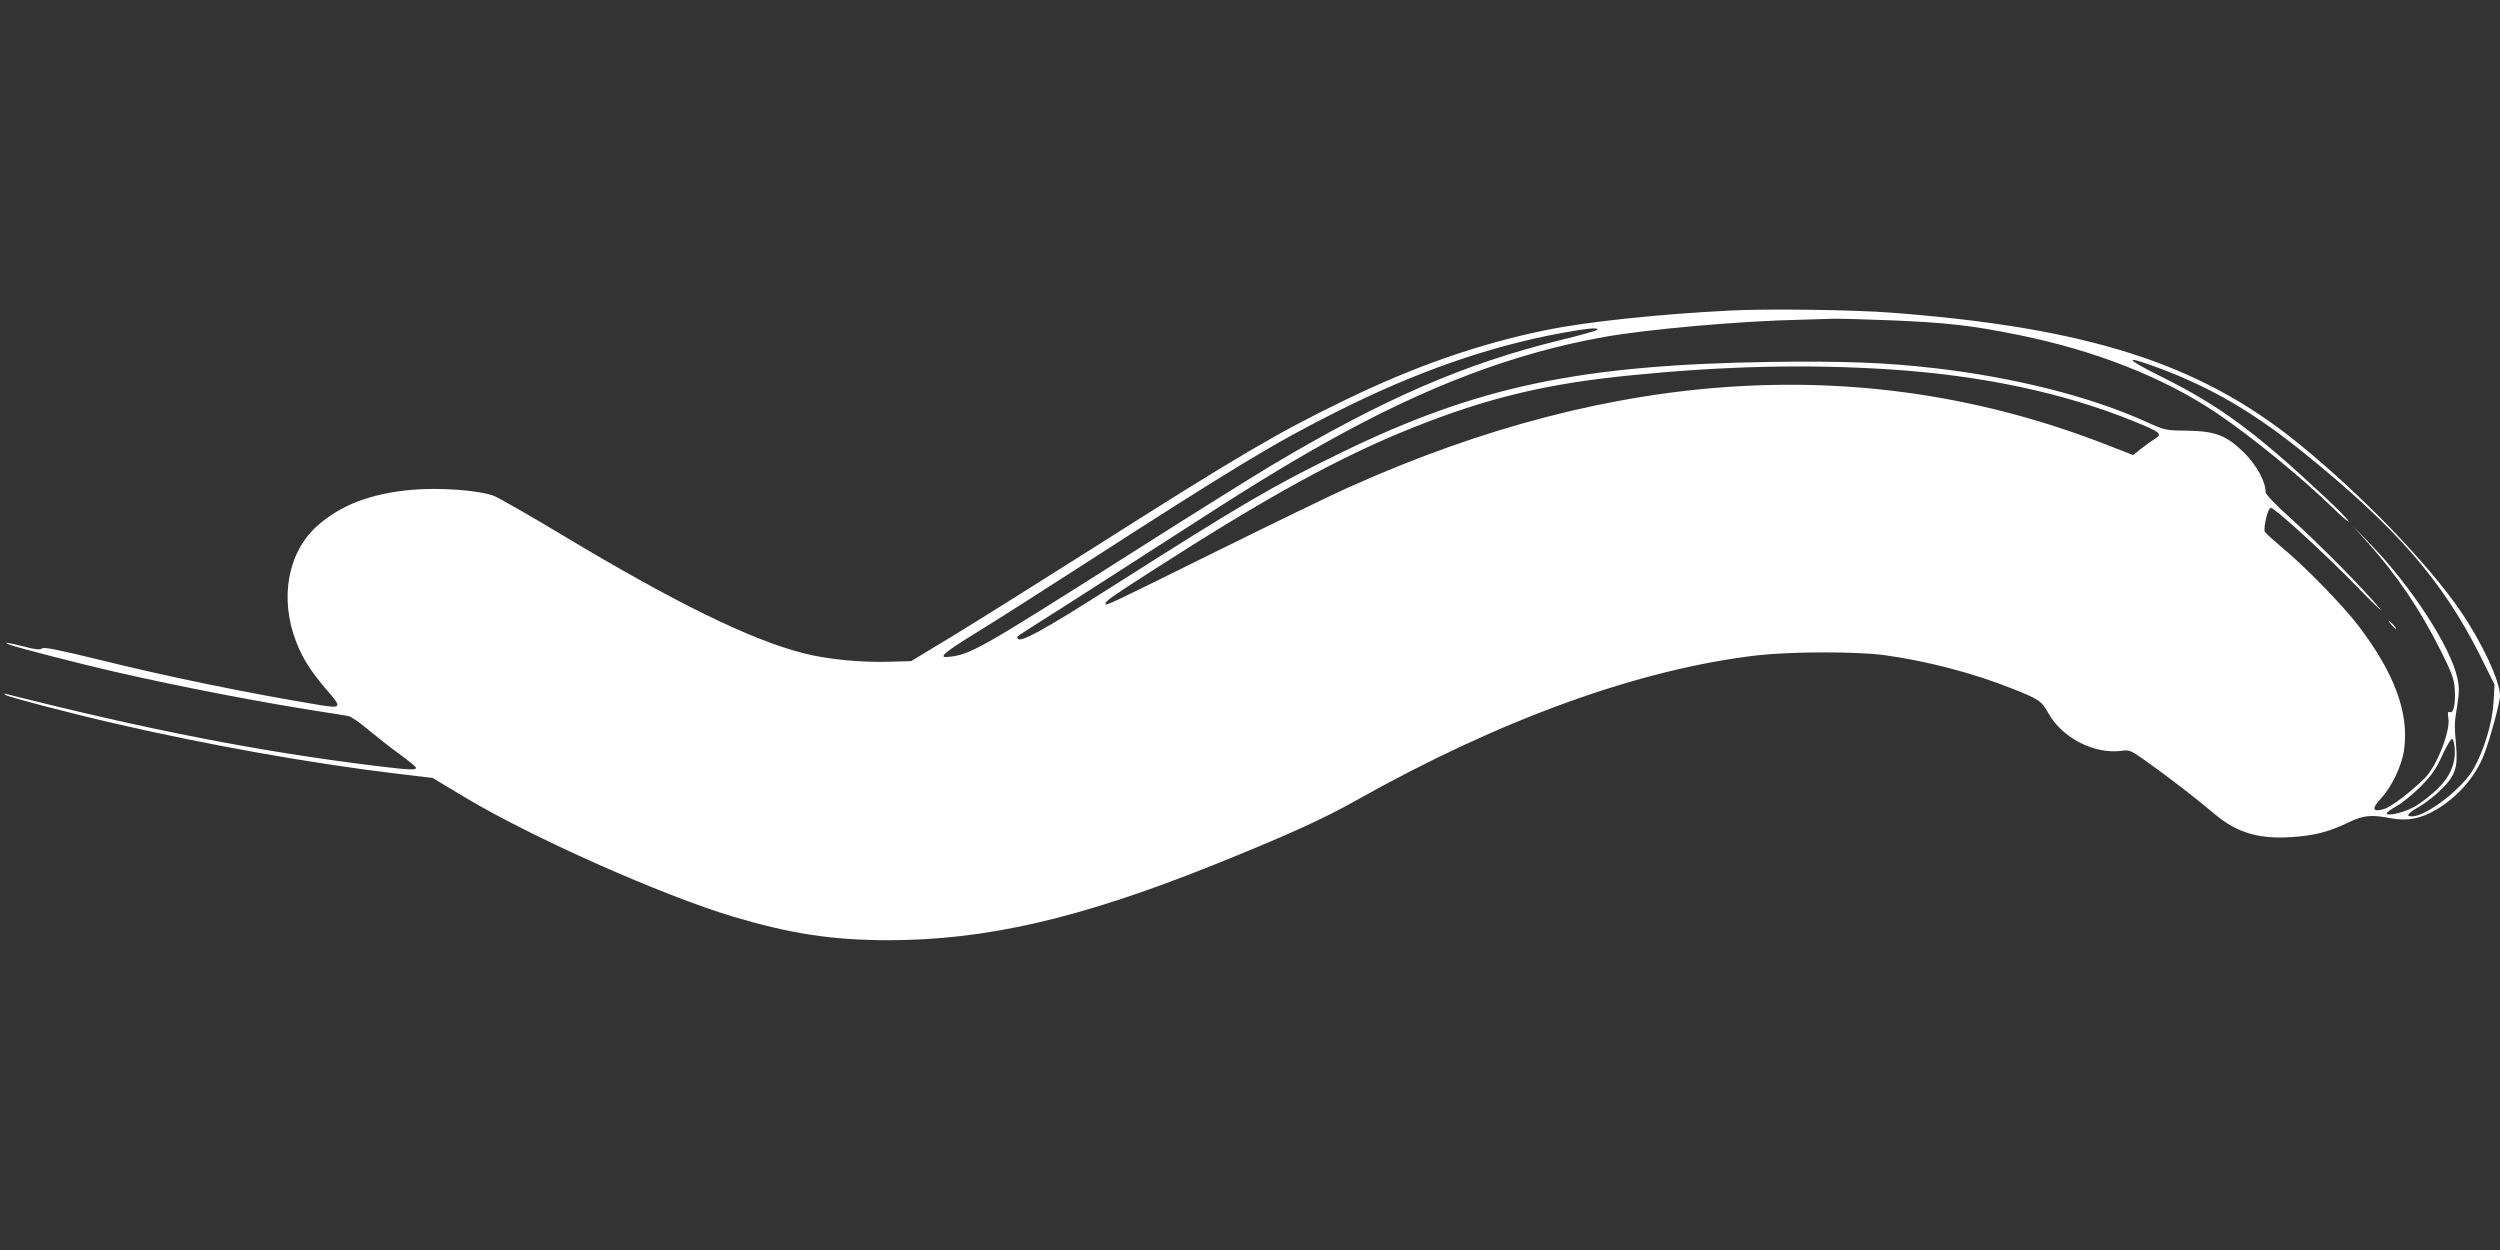
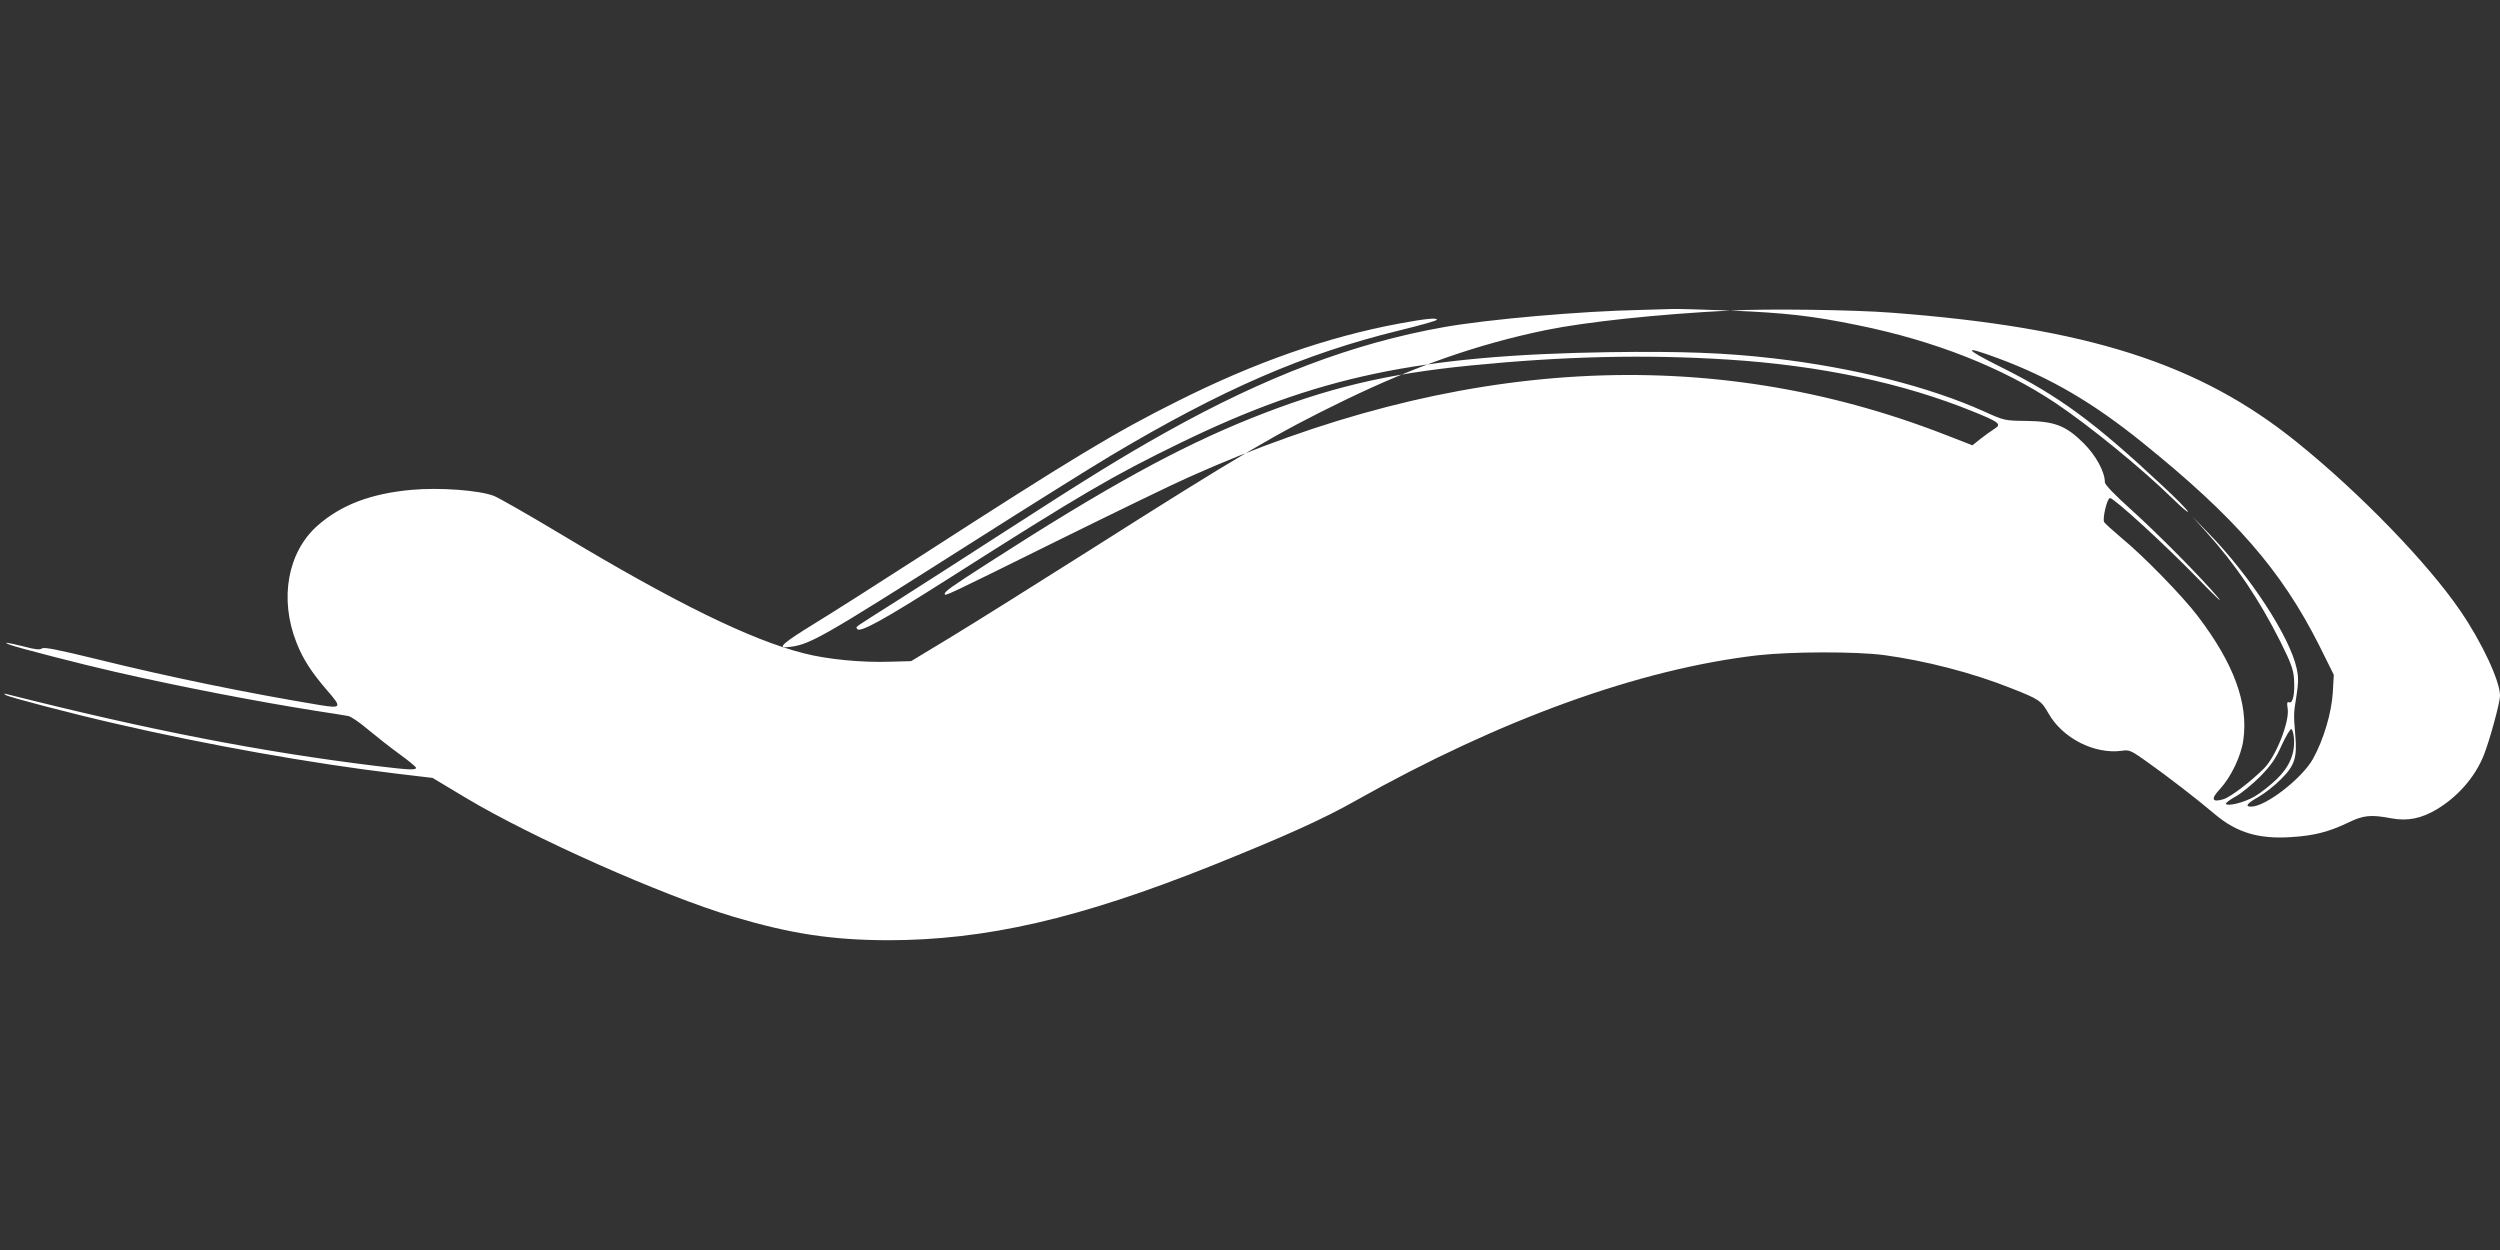
<svg xmlns="http://www.w3.org/2000/svg" version="1.0" width="1280pt" height="640pt" viewBox="0 0 1280 640" preserveAspectRatio="xMidYMid meet">
  <rect x="0" y="0" width="1280" height="640" fill="#333333" stroke="none" />
  <g transform="translate(0,640) scale(0.1,-0.1)" fill="#ffffff" stroke="none">
-     <path d="M8859 4810 c-365 -18 -739 -58 -944 -100 -345 -71 -672 -185 -1034 -361 -341 -165 -541 -283 -1286 -756 -287 -182 -613 -386 -725 -454 l-205 -124 -107 -3 c-144 -5 -323 12 -442 43 -271 68 -662 260 -1241 608 -165 99 -321 188 -346 198 -76 29 -277 44 -422 31 -208 -19 -361 -77 -481 -183 -153 -135 -197 -374 -108 -599 33 -85 77 -152 157 -245 76 -87 74 -93 -37 -75 -369 61 -779 145 -1146 236 -197 48 -267 62 -277 54 -10 -8 -34 -6 -93 10 -86 21 -112 25 -72 9 35 -14 376 -102 540 -139 341 -78 733 -153 1030 -200 74 -11 147 -23 163 -26 15 -3 60 -34 101 -69 41 -34 113 -91 160 -125 47 -34 86 -66 86 -71 0 -13 -36 -11 -210 10 -592 73 -1156 183 -1885 367 -16 4 -17 3 -5 -5 18 -11 342 -96 557 -145 475 -110 1009 -205 1443 -257 l185 -22 170 -102 c341 -204 1006 -500 1371 -609 293 -87 502 -119 789 -120 501 0 980 110 1660 382 373 150 569 238 735 332 741 417 1454 675 2060 745 172 19 500 20 646 1 213 -29 451 -90 652 -170 142 -56 153 -63 190 -128 71 -127 235 -211 376 -192 38 6 47 2 131 -58 104 -74 250 -186 349 -270 109 -91 222 -125 386 -114 116 7 191 26 290 73 82 40 118 43 225 23 82 -15 152 -1 231 46 108 65 195 164 240 275 30 74 84 271 84 307 0 75 -92 272 -202 433 -167 245 -514 604 -838 865 -500 404 -1074 587 -2075 663 -192 15 -636 21 -826 11z m823 -50 c283 -12 414 -26 653 -75 394 -80 741 -217 1013 -399 173 -116 437 -331 600 -490 46 -45 80 -74 77 -65 -3 9 -61 68 -128 130 -354 331 -533 462 -832 611 -191 95 -195 112 -10 43 266 -99 483 -226 735 -429 477 -384 714 -657 907 -1040 l75 -151 -5 -90 c-6 -104 -48 -245 -102 -341 -56 -100 -242 -244 -316 -244 -34 0 -21 17 38 50 31 18 83 58 114 90 71 70 84 111 74 225 -9 109 -9 109 6 203 10 65 11 94 1 139 -34 161 -239 476 -454 696 l-80 82 72 -80 c152 -169 268 -341 378 -559 52 -104 67 -143 70 -188 6 -77 -5 -131 -24 -124 -11 4 -13 -2 -8 -33 10 -66 -60 -243 -120 -304 -68 -68 -172 -148 -209 -159 -60 -18 -66 1 -17 53 56 61 108 169 119 251 26 188 -49 391 -233 633 -77 102 -279 309 -390 400 -46 39 -87 76 -90 82 -9 21 16 123 30 123 21 0 279 -236 449 -411 87 -90 135 -135 105 -99 -86 102 -302 321 -447 452 -82 73 -133 127 -133 138 0 54 -45 137 -109 201 -91 90 -147 112 -296 114 -108 1 -111 2 -215 49 -280 126 -668 224 -1075 271 -248 29 -473 37 -840 32 -976 -15 -1500 -125 -2195 -463 -352 -171 -507 -262 -1185 -693 -344 -219 -465 -285 -474 -260 -4 13 -32 -7 214 149 116 74 361 231 545 350 421 272 601 383 821 506 511 286 962 457 1424 539 225 40 702 82 1005 88 63 2 138 4 165 5 28 1 161 -3 297 -8z m-1502 -47 c0 -5 -87 -29 -193 -55 -487 -119 -906 -301 -1477 -641 -102 -61 -419 -259 -705 -441 -807 -512 -837 -529 -957 -540 -44 -3 -8 27 143 120 90 55 337 212 549 349 775 500 993 632 1310 790 398 200 769 330 1140 399 136 25 190 30 190 19z m1490 -204 c472 -30 897 -120 1255 -266 136 -55 148 -65 109 -89 -16 -10 -48 -33 -71 -51 l-41 -33 -139 54 c-1209 471 -2502 398 -3873 -217 -80 -35 -386 -184 -680 -329 -562 -278 -570 -282 -570 -269 0 13 26 32 230 163 595 383 966 587 1340 737 388 155 689 227 1126 270 475 47 892 57 1314 30z m2898 -1938 c6 -78 -22 -146 -87 -209 -32 -31 -83 -72 -113 -89 -52 -32 -148 -55 -148 -37 0 5 24 22 53 38 28 16 84 62 123 101 56 58 79 91 109 159 22 47 44 85 50 83 5 -2 11 -23 13 -46z" />
-     <path d="M12245 3200 c10 -11 20 -20 23 -20 3 0 -3 9 -13 20 -10 11 -20 20 -23 20 -3 0 3 -9 13 -20z" />
+     <path d="M8859 4810 c-365 -18 -739 -58 -944 -100 -345 -71 -672 -185 -1034 -361 -341 -165 -541 -283 -1286 -756 -287 -182 -613 -386 -725 -454 l-205 -124 -107 -3 c-144 -5 -323 12 -442 43 -271 68 -662 260 -1241 608 -165 99 -321 188 -346 198 -76 29 -277 44 -422 31 -208 -19 -361 -77 -481 -183 -153 -135 -197 -374 -108 -599 33 -85 77 -152 157 -245 76 -87 74 -93 -37 -75 -369 61 -779 145 -1146 236 -197 48 -267 62 -277 54 -10 -8 -34 -6 -93 10 -86 21 -112 25 -72 9 35 -14 376 -102 540 -139 341 -78 733 -153 1030 -200 74 -11 147 -23 163 -26 15 -3 60 -34 101 -69 41 -34 113 -91 160 -125 47 -34 86 -66 86 -71 0 -13 -36 -11 -210 10 -592 73 -1156 183 -1885 367 -16 4 -17 3 -5 -5 18 -11 342 -96 557 -145 475 -110 1009 -205 1443 -257 l185 -22 170 -102 c341 -204 1006 -500 1371 -609 293 -87 502 -119 789 -120 501 0 980 110 1660 382 373 150 569 238 735 332 741 417 1454 675 2060 745 172 19 500 20 646 1 213 -29 451 -90 652 -170 142 -56 153 -63 190 -128 71 -127 235 -211 376 -192 38 6 47 2 131 -58 104 -74 250 -186 349 -270 109 -91 222 -125 386 -114 116 7 191 26 290 73 82 40 118 43 225 23 82 -15 152 -1 231 46 108 65 195 164 240 275 30 74 84 271 84 307 0 75 -92 272 -202 433 -167 245 -514 604 -838 865 -500 404 -1074 587 -2075 663 -192 15 -636 21 -826 11z c283 -12 414 -26 653 -75 394 -80 741 -217 1013 -399 173 -116 437 -331 600 -490 46 -45 80 -74 77 -65 -3 9 -61 68 -128 130 -354 331 -533 462 -832 611 -191 95 -195 112 -10 43 266 -99 483 -226 735 -429 477 -384 714 -657 907 -1040 l75 -151 -5 -90 c-6 -104 -48 -245 -102 -341 -56 -100 -242 -244 -316 -244 -34 0 -21 17 38 50 31 18 83 58 114 90 71 70 84 111 74 225 -9 109 -9 109 6 203 10 65 11 94 1 139 -34 161 -239 476 -454 696 l-80 82 72 -80 c152 -169 268 -341 378 -559 52 -104 67 -143 70 -188 6 -77 -5 -131 -24 -124 -11 4 -13 -2 -8 -33 10 -66 -60 -243 -120 -304 -68 -68 -172 -148 -209 -159 -60 -18 -66 1 -17 53 56 61 108 169 119 251 26 188 -49 391 -233 633 -77 102 -279 309 -390 400 -46 39 -87 76 -90 82 -9 21 16 123 30 123 21 0 279 -236 449 -411 87 -90 135 -135 105 -99 -86 102 -302 321 -447 452 -82 73 -133 127 -133 138 0 54 -45 137 -109 201 -91 90 -147 112 -296 114 -108 1 -111 2 -215 49 -280 126 -668 224 -1075 271 -248 29 -473 37 -840 32 -976 -15 -1500 -125 -2195 -463 -352 -171 -507 -262 -1185 -693 -344 -219 -465 -285 -474 -260 -4 13 -32 -7 214 149 116 74 361 231 545 350 421 272 601 383 821 506 511 286 962 457 1424 539 225 40 702 82 1005 88 63 2 138 4 165 5 28 1 161 -3 297 -8z m-1502 -47 c0 -5 -87 -29 -193 -55 -487 -119 -906 -301 -1477 -641 -102 -61 -419 -259 -705 -441 -807 -512 -837 -529 -957 -540 -44 -3 -8 27 143 120 90 55 337 212 549 349 775 500 993 632 1310 790 398 200 769 330 1140 399 136 25 190 30 190 19z m1490 -204 c472 -30 897 -120 1255 -266 136 -55 148 -65 109 -89 -16 -10 -48 -33 -71 -51 l-41 -33 -139 54 c-1209 471 -2502 398 -3873 -217 -80 -35 -386 -184 -680 -329 -562 -278 -570 -282 -570 -269 0 13 26 32 230 163 595 383 966 587 1340 737 388 155 689 227 1126 270 475 47 892 57 1314 30z m2898 -1938 c6 -78 -22 -146 -87 -209 -32 -31 -83 -72 -113 -89 -52 -32 -148 -55 -148 -37 0 5 24 22 53 38 28 16 84 62 123 101 56 58 79 91 109 159 22 47 44 85 50 83 5 -2 11 -23 13 -46z" />
  </g>
</svg>